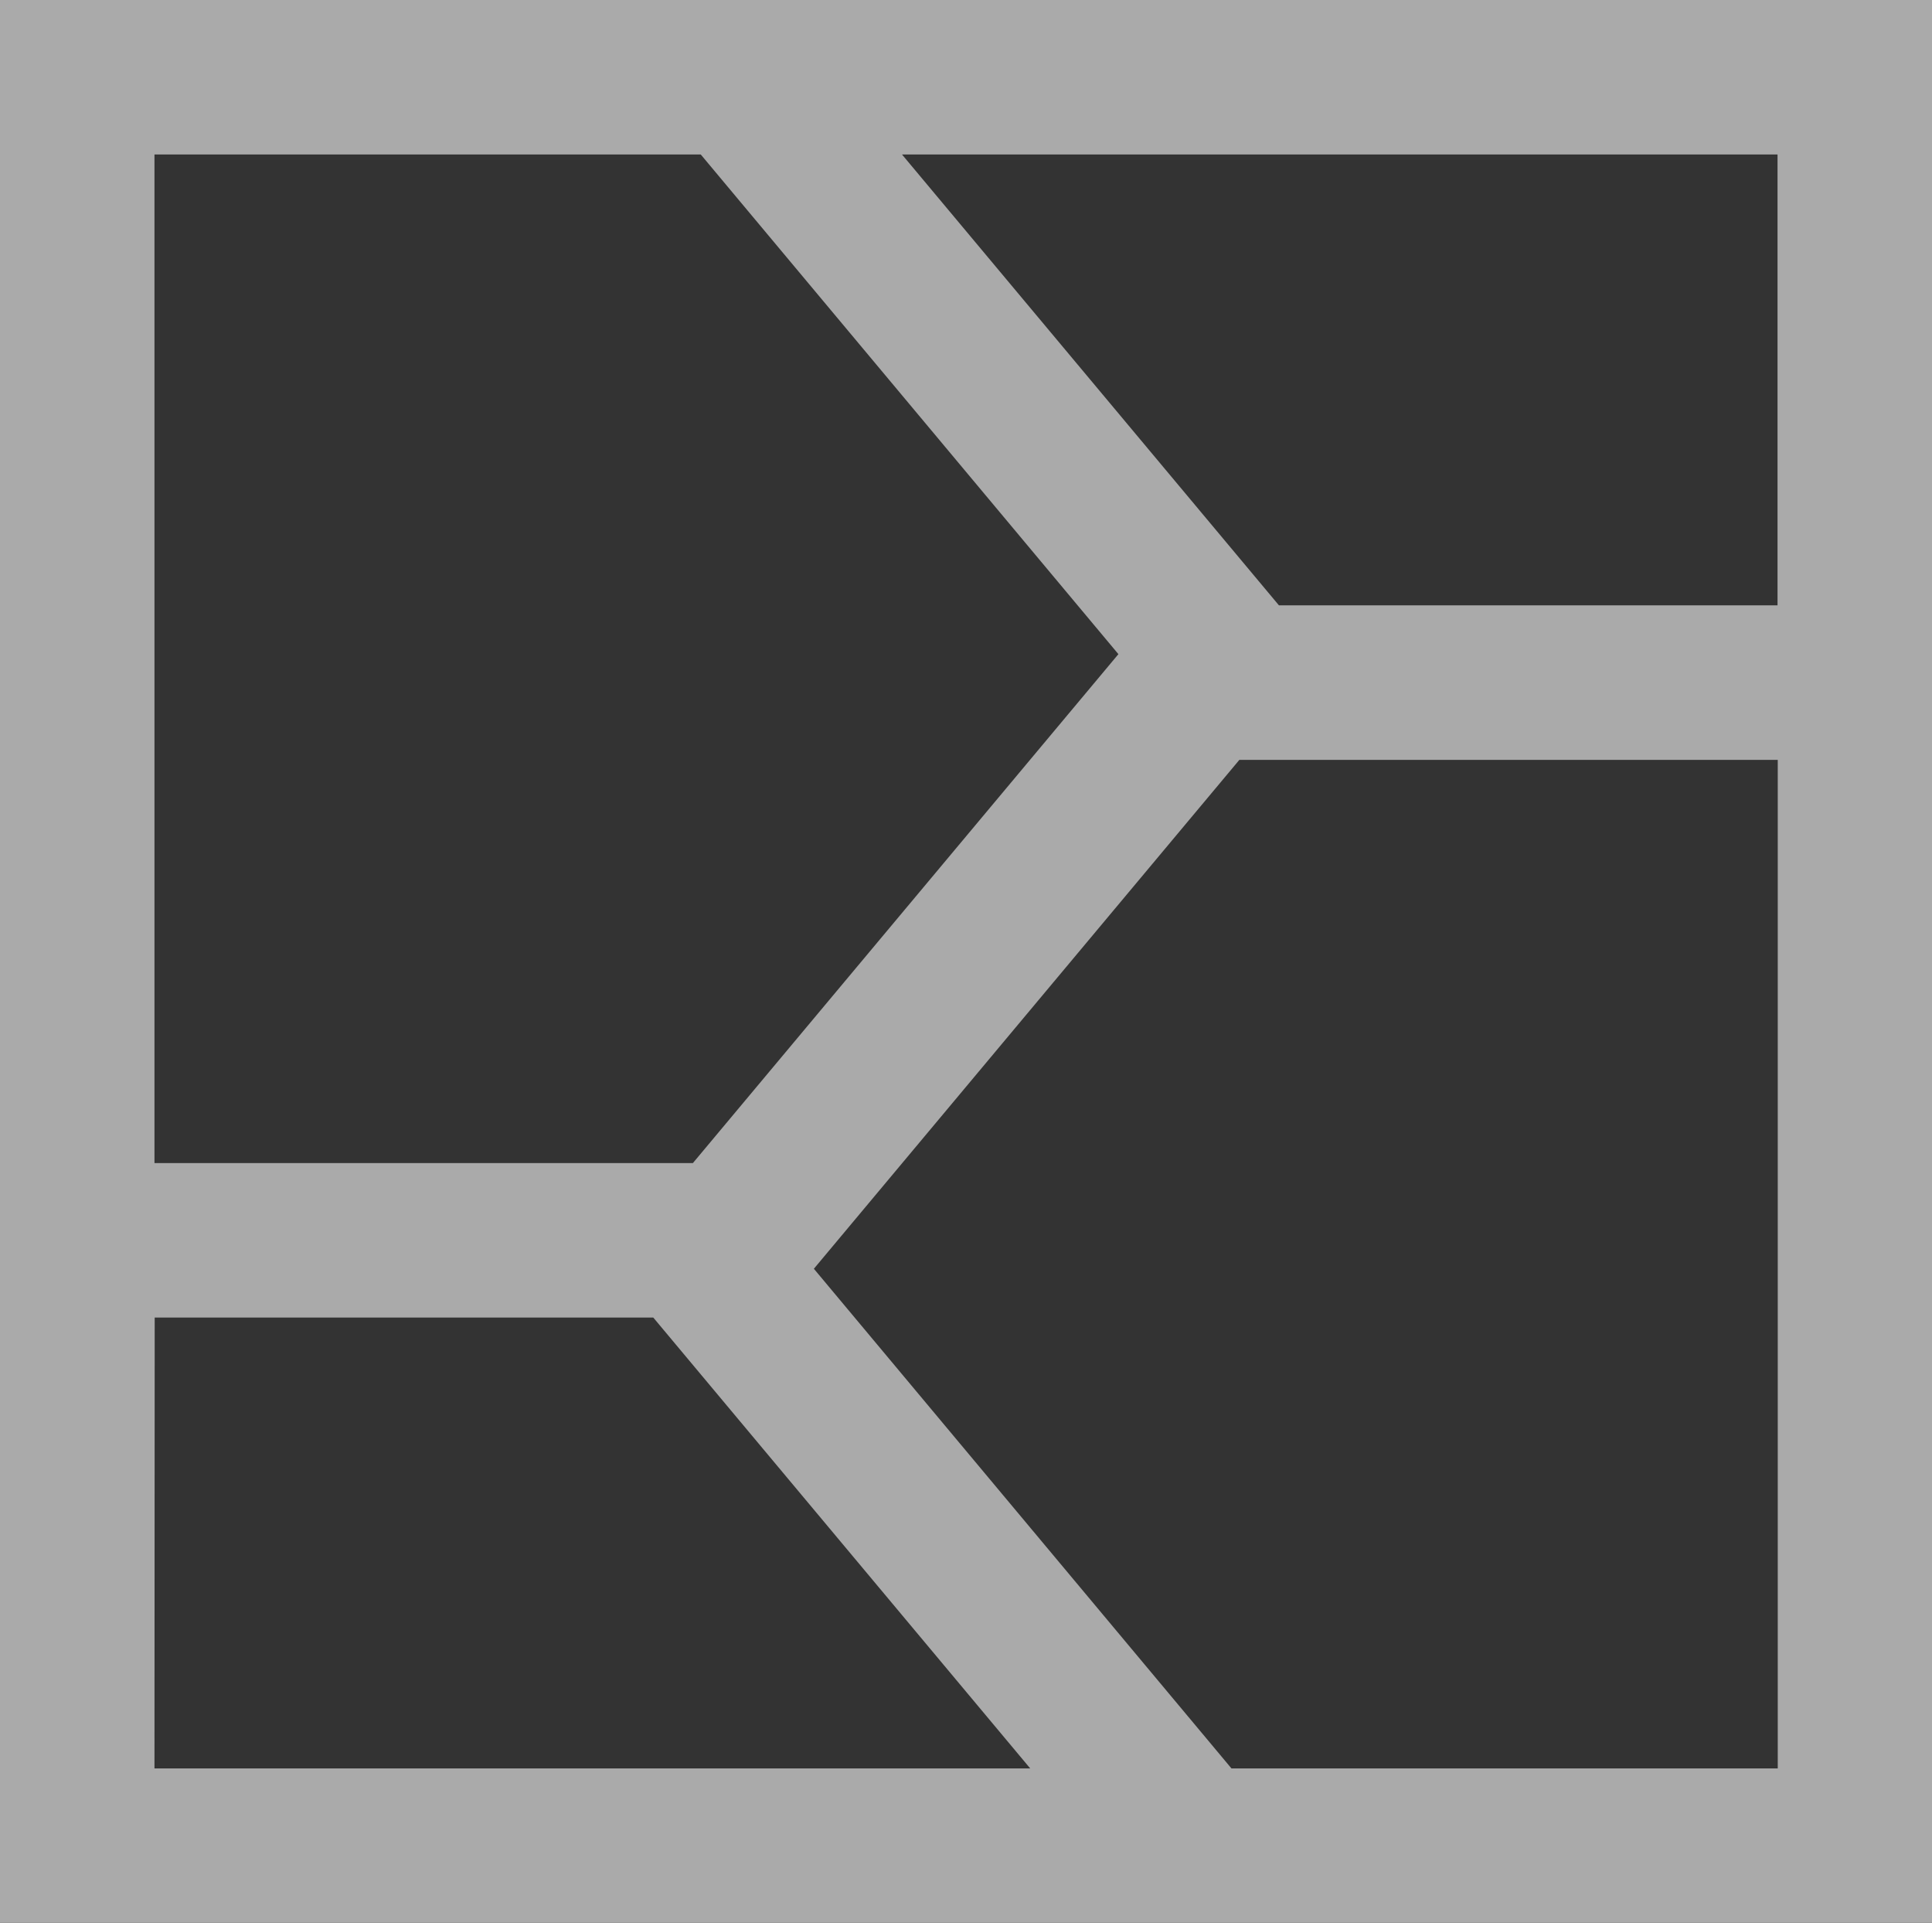
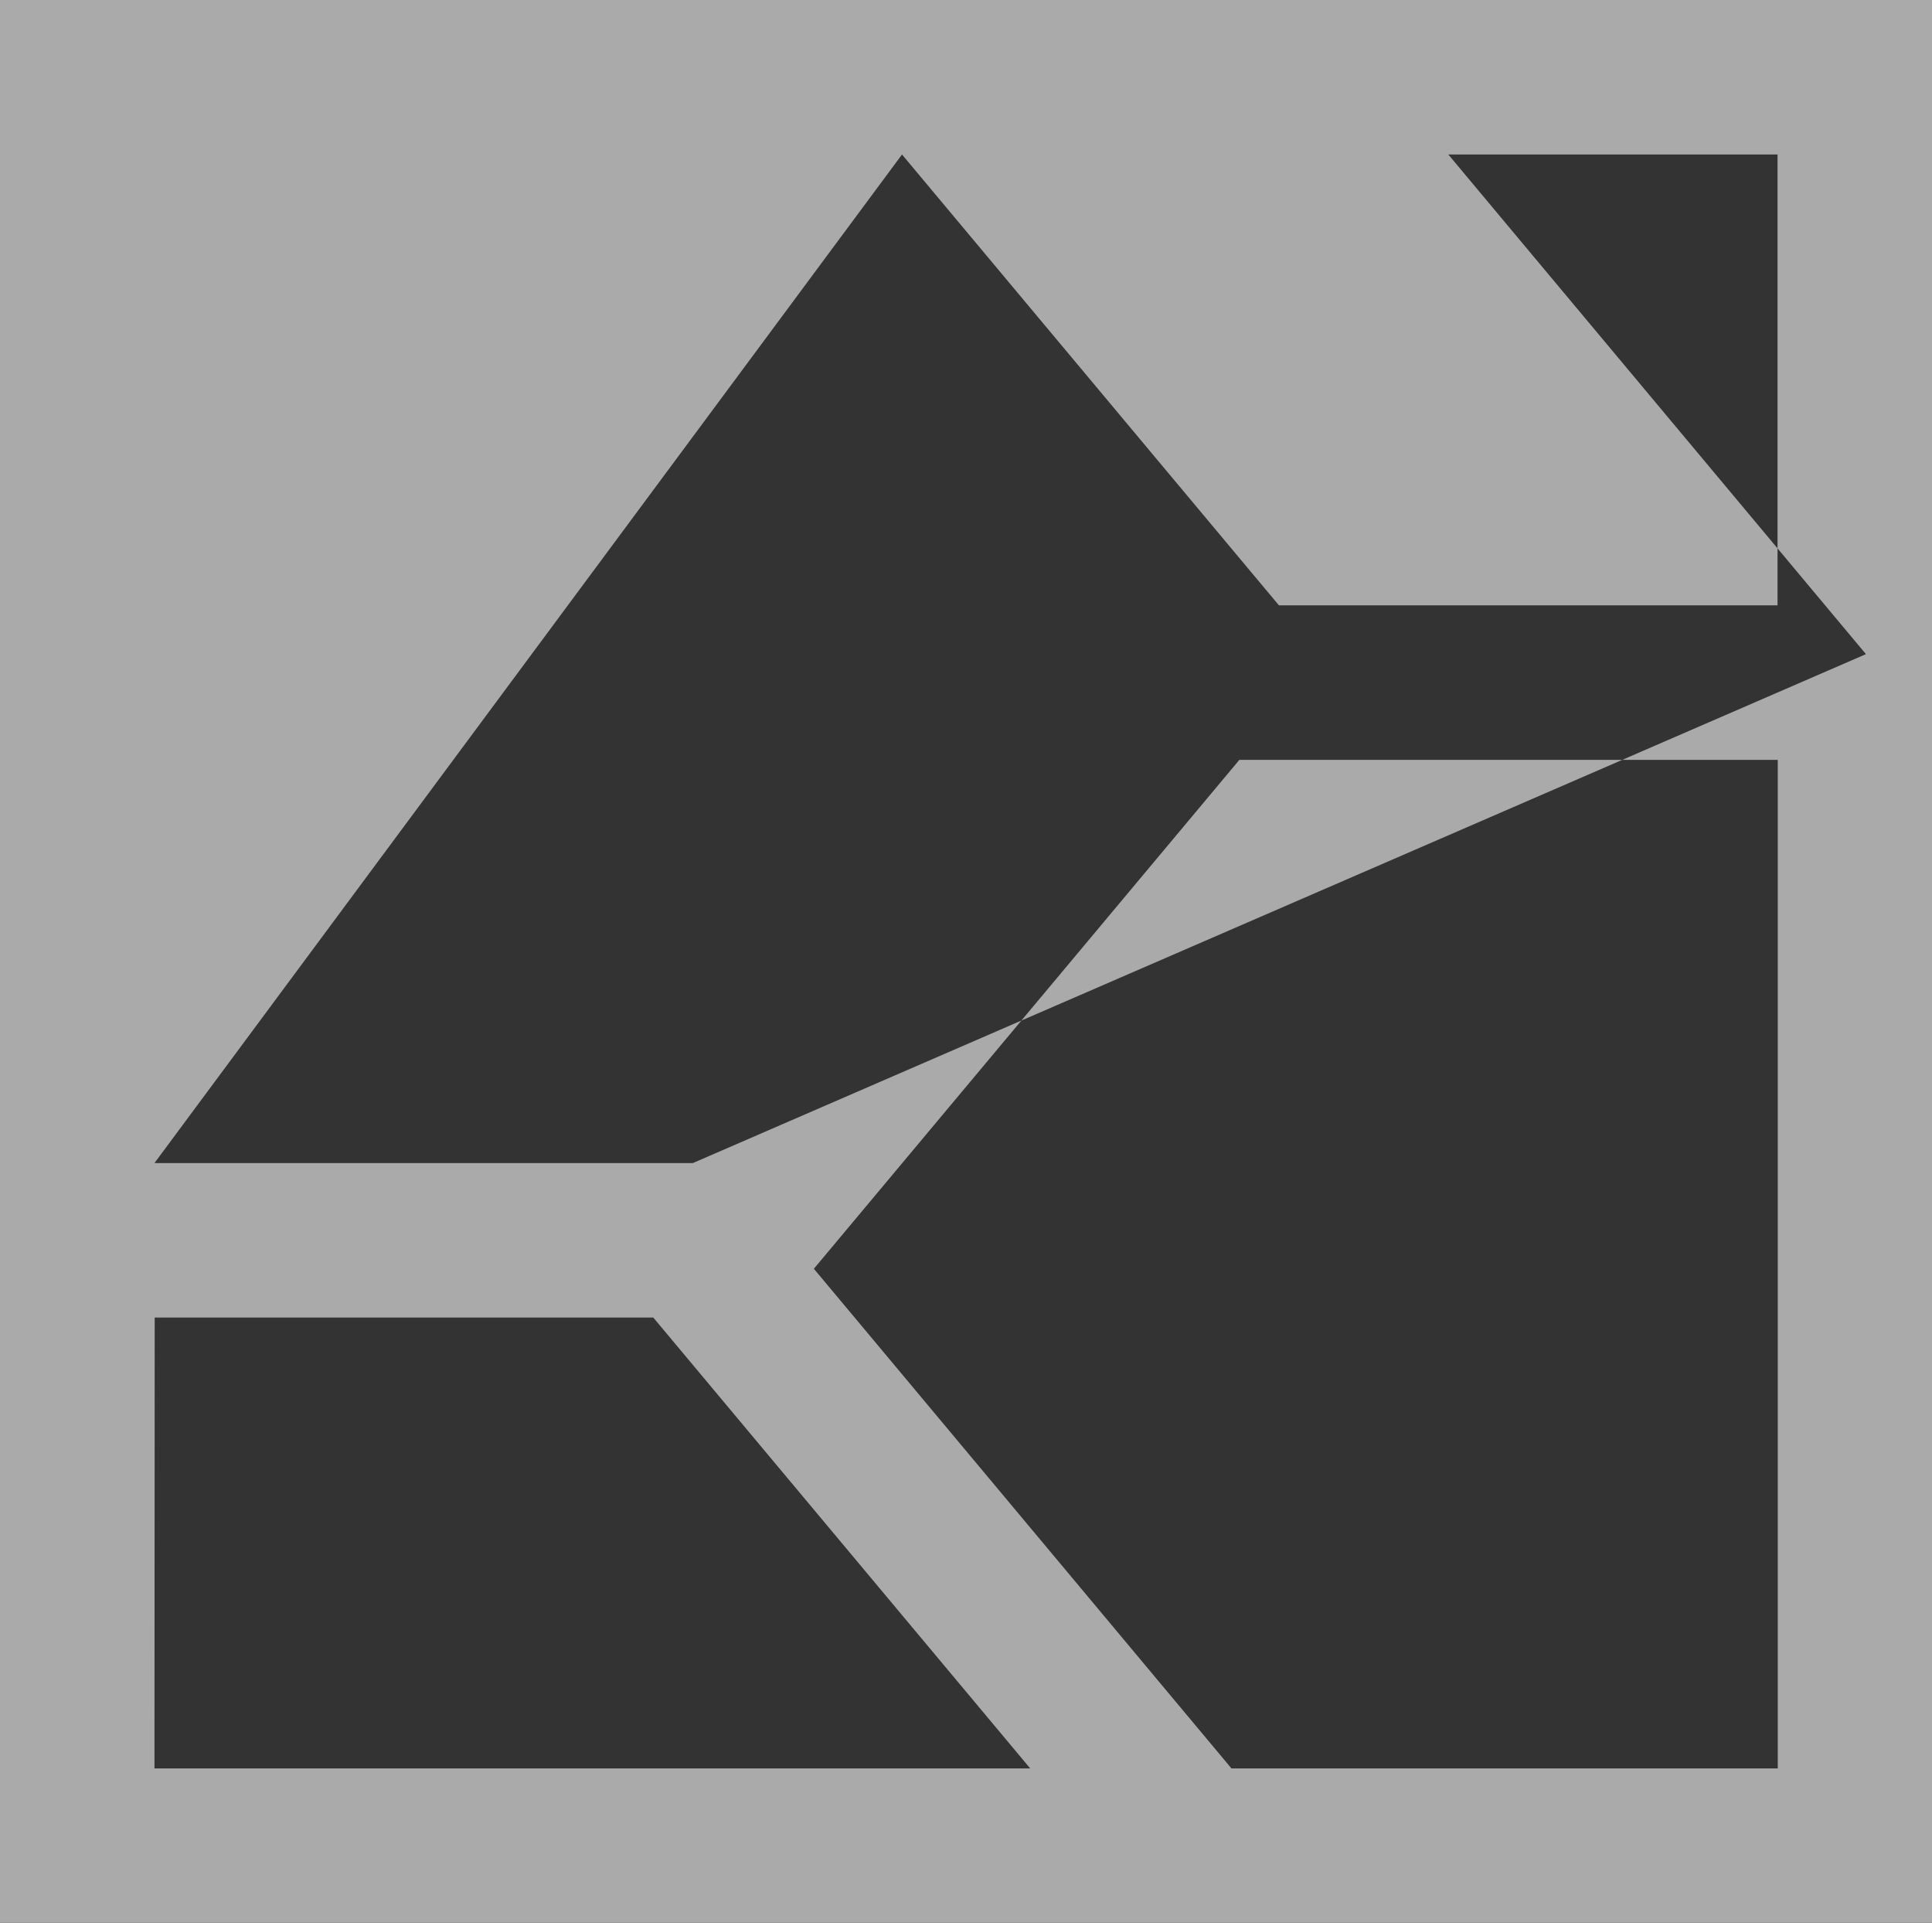
<svg xmlns="http://www.w3.org/2000/svg" width="34.658" height="34.49" viewBox="0 0 34.658 34.49">
  <rect x="0" y="0" width="34.658" height="34.49" fill="#333333" stroke="none" />
  <defs>
    <style>.a{opacity:0.6;}.b{fill:#fafafa;}</style>
  </defs>
  <g transform="translate(-1562 -3213)">
    <g class="a" transform="translate(1562 3213)">
      <g transform="translate(0 0)">
-         <path class="b" d="M0,0V34.49H34.658V0ZM16.181,2.771H31.887v8.087H22.943Zm-13.41,0h9.8l7.492,8.962L12.43,20.861H2.771ZM14.6,22.757l7.633-9.128h9.658v18.09h-9.8Zm-11.825.875h8.944l6.762,8.087H2.771Z" />
+         <path class="b" d="M0,0V34.49H34.658V0ZM16.181,2.771H31.887v8.087H22.943Zh9.8l7.492,8.962L12.43,20.861H2.771ZM14.6,22.757l7.633-9.128h9.658v18.09h-9.8Zm-11.825.875h8.944l6.762,8.087H2.771Z" />
      </g>
    </g>
  </g>
</svg>